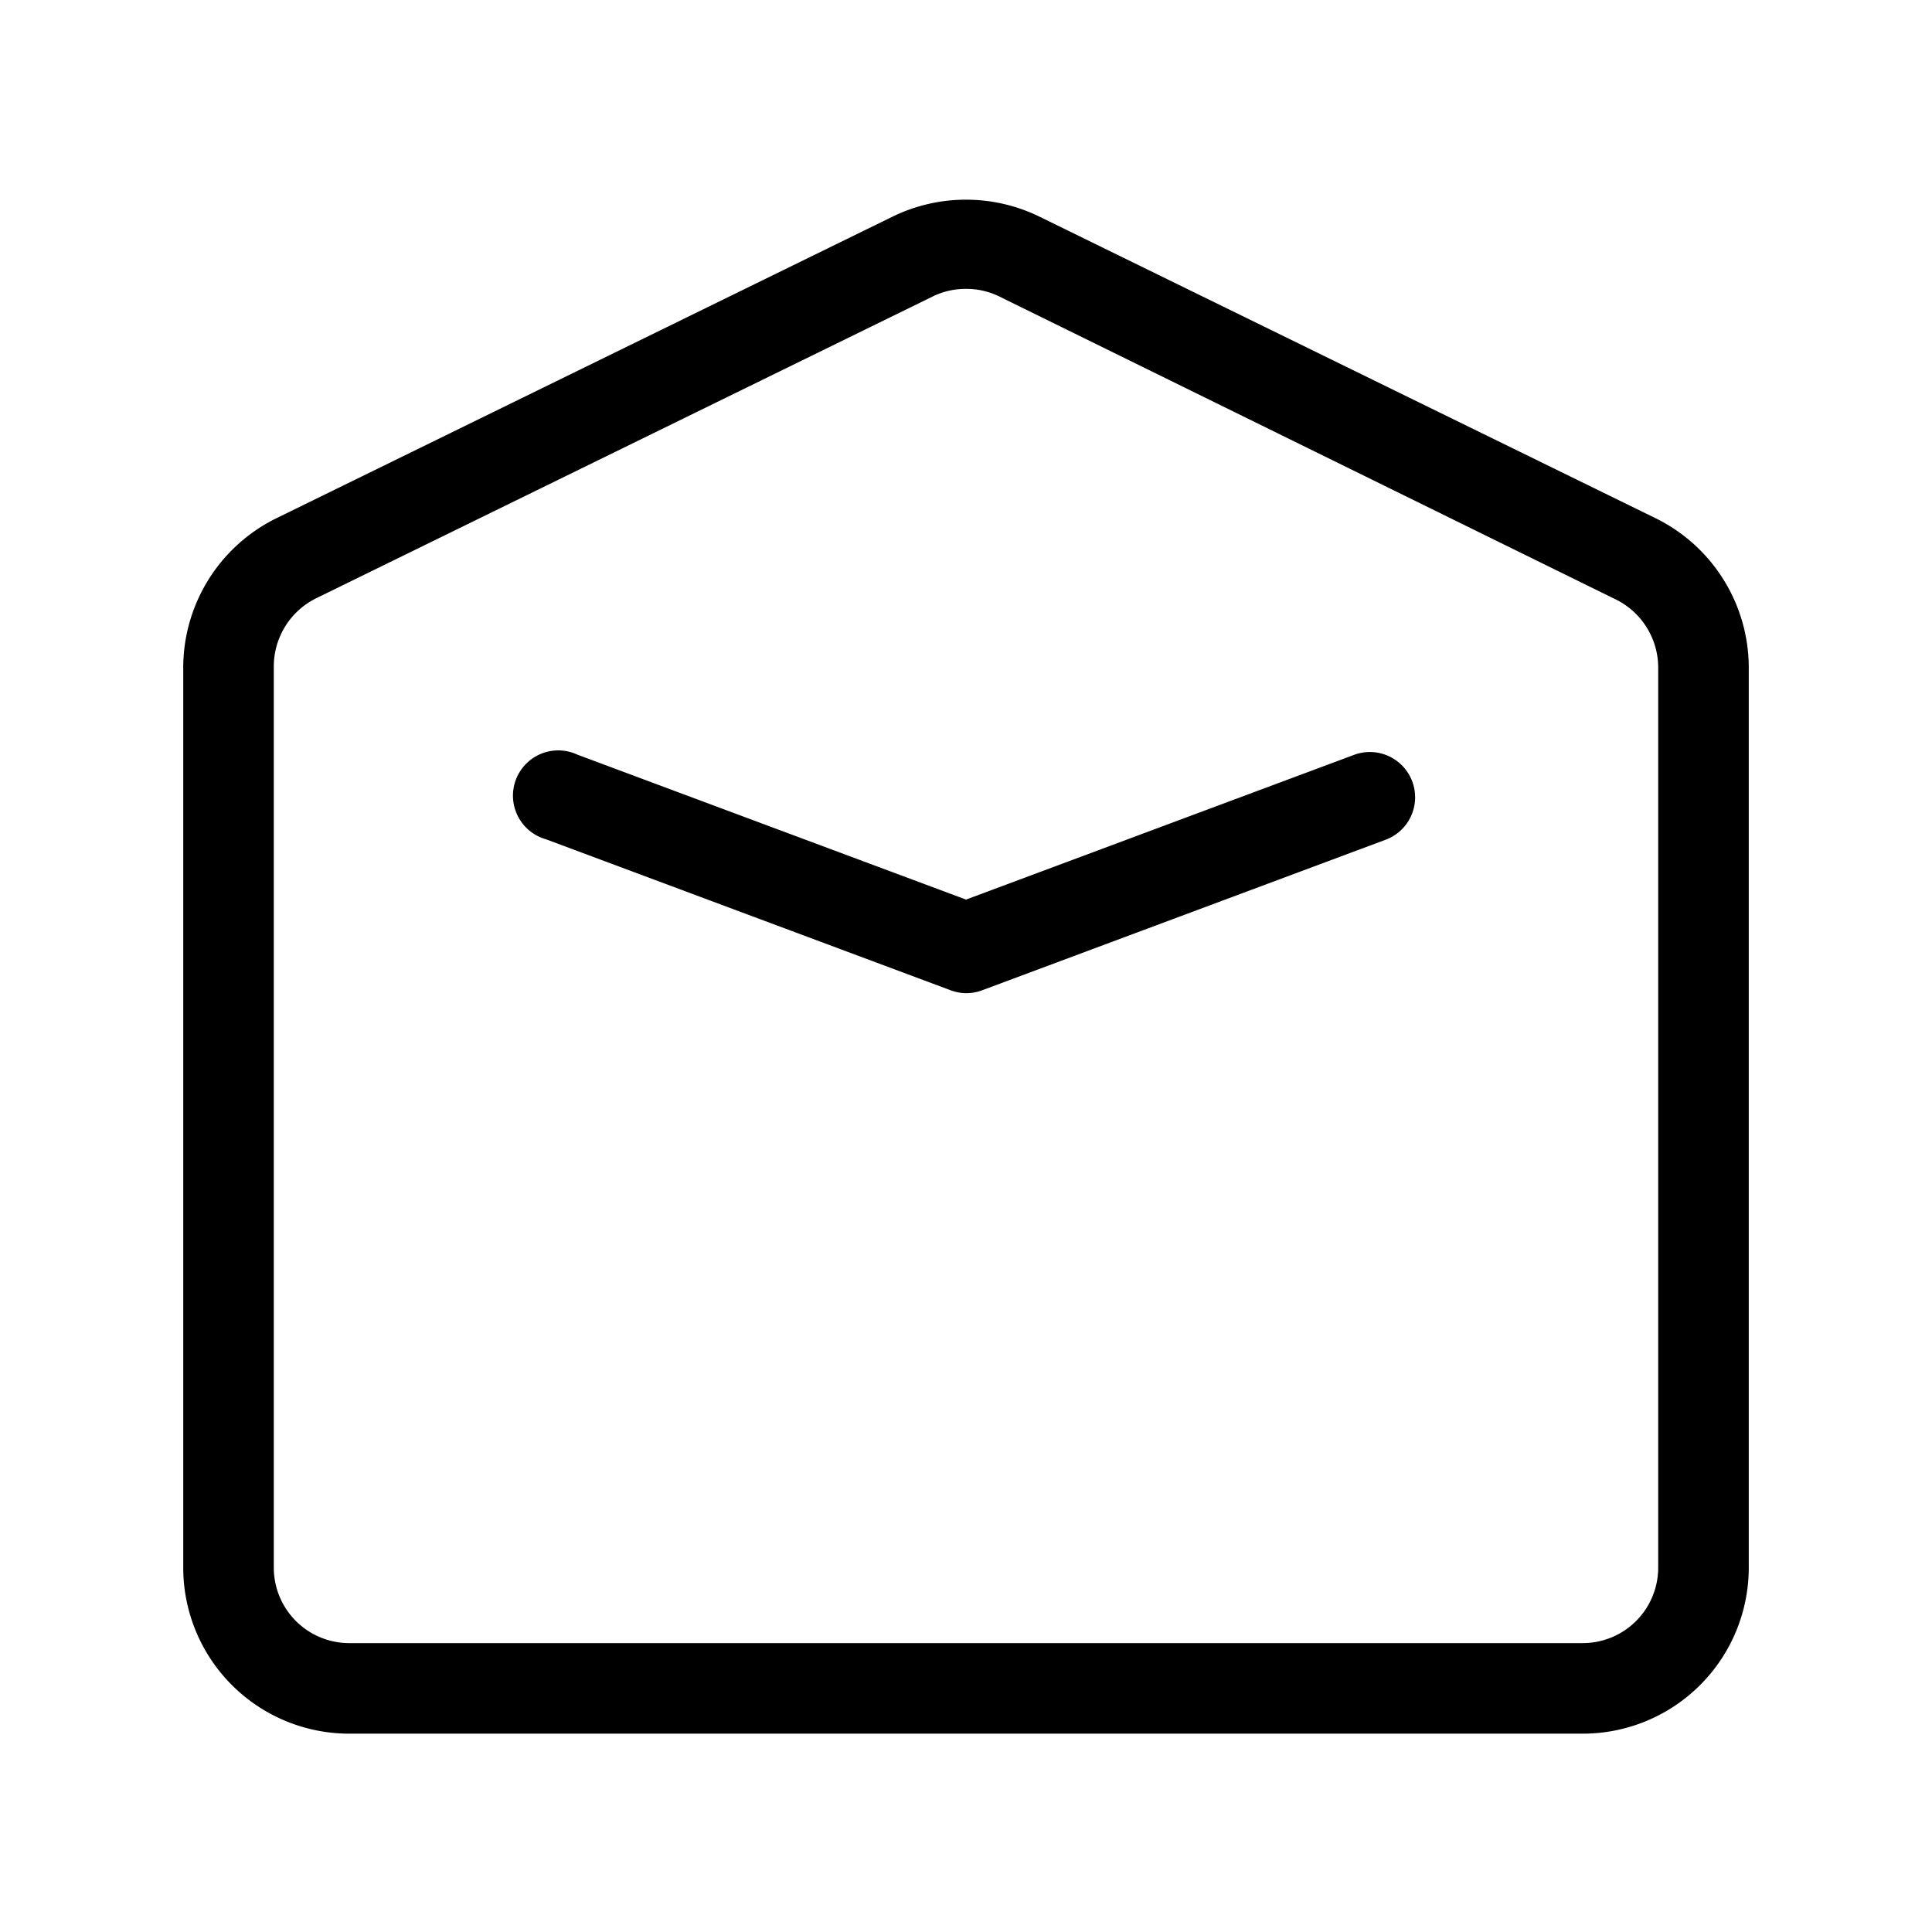
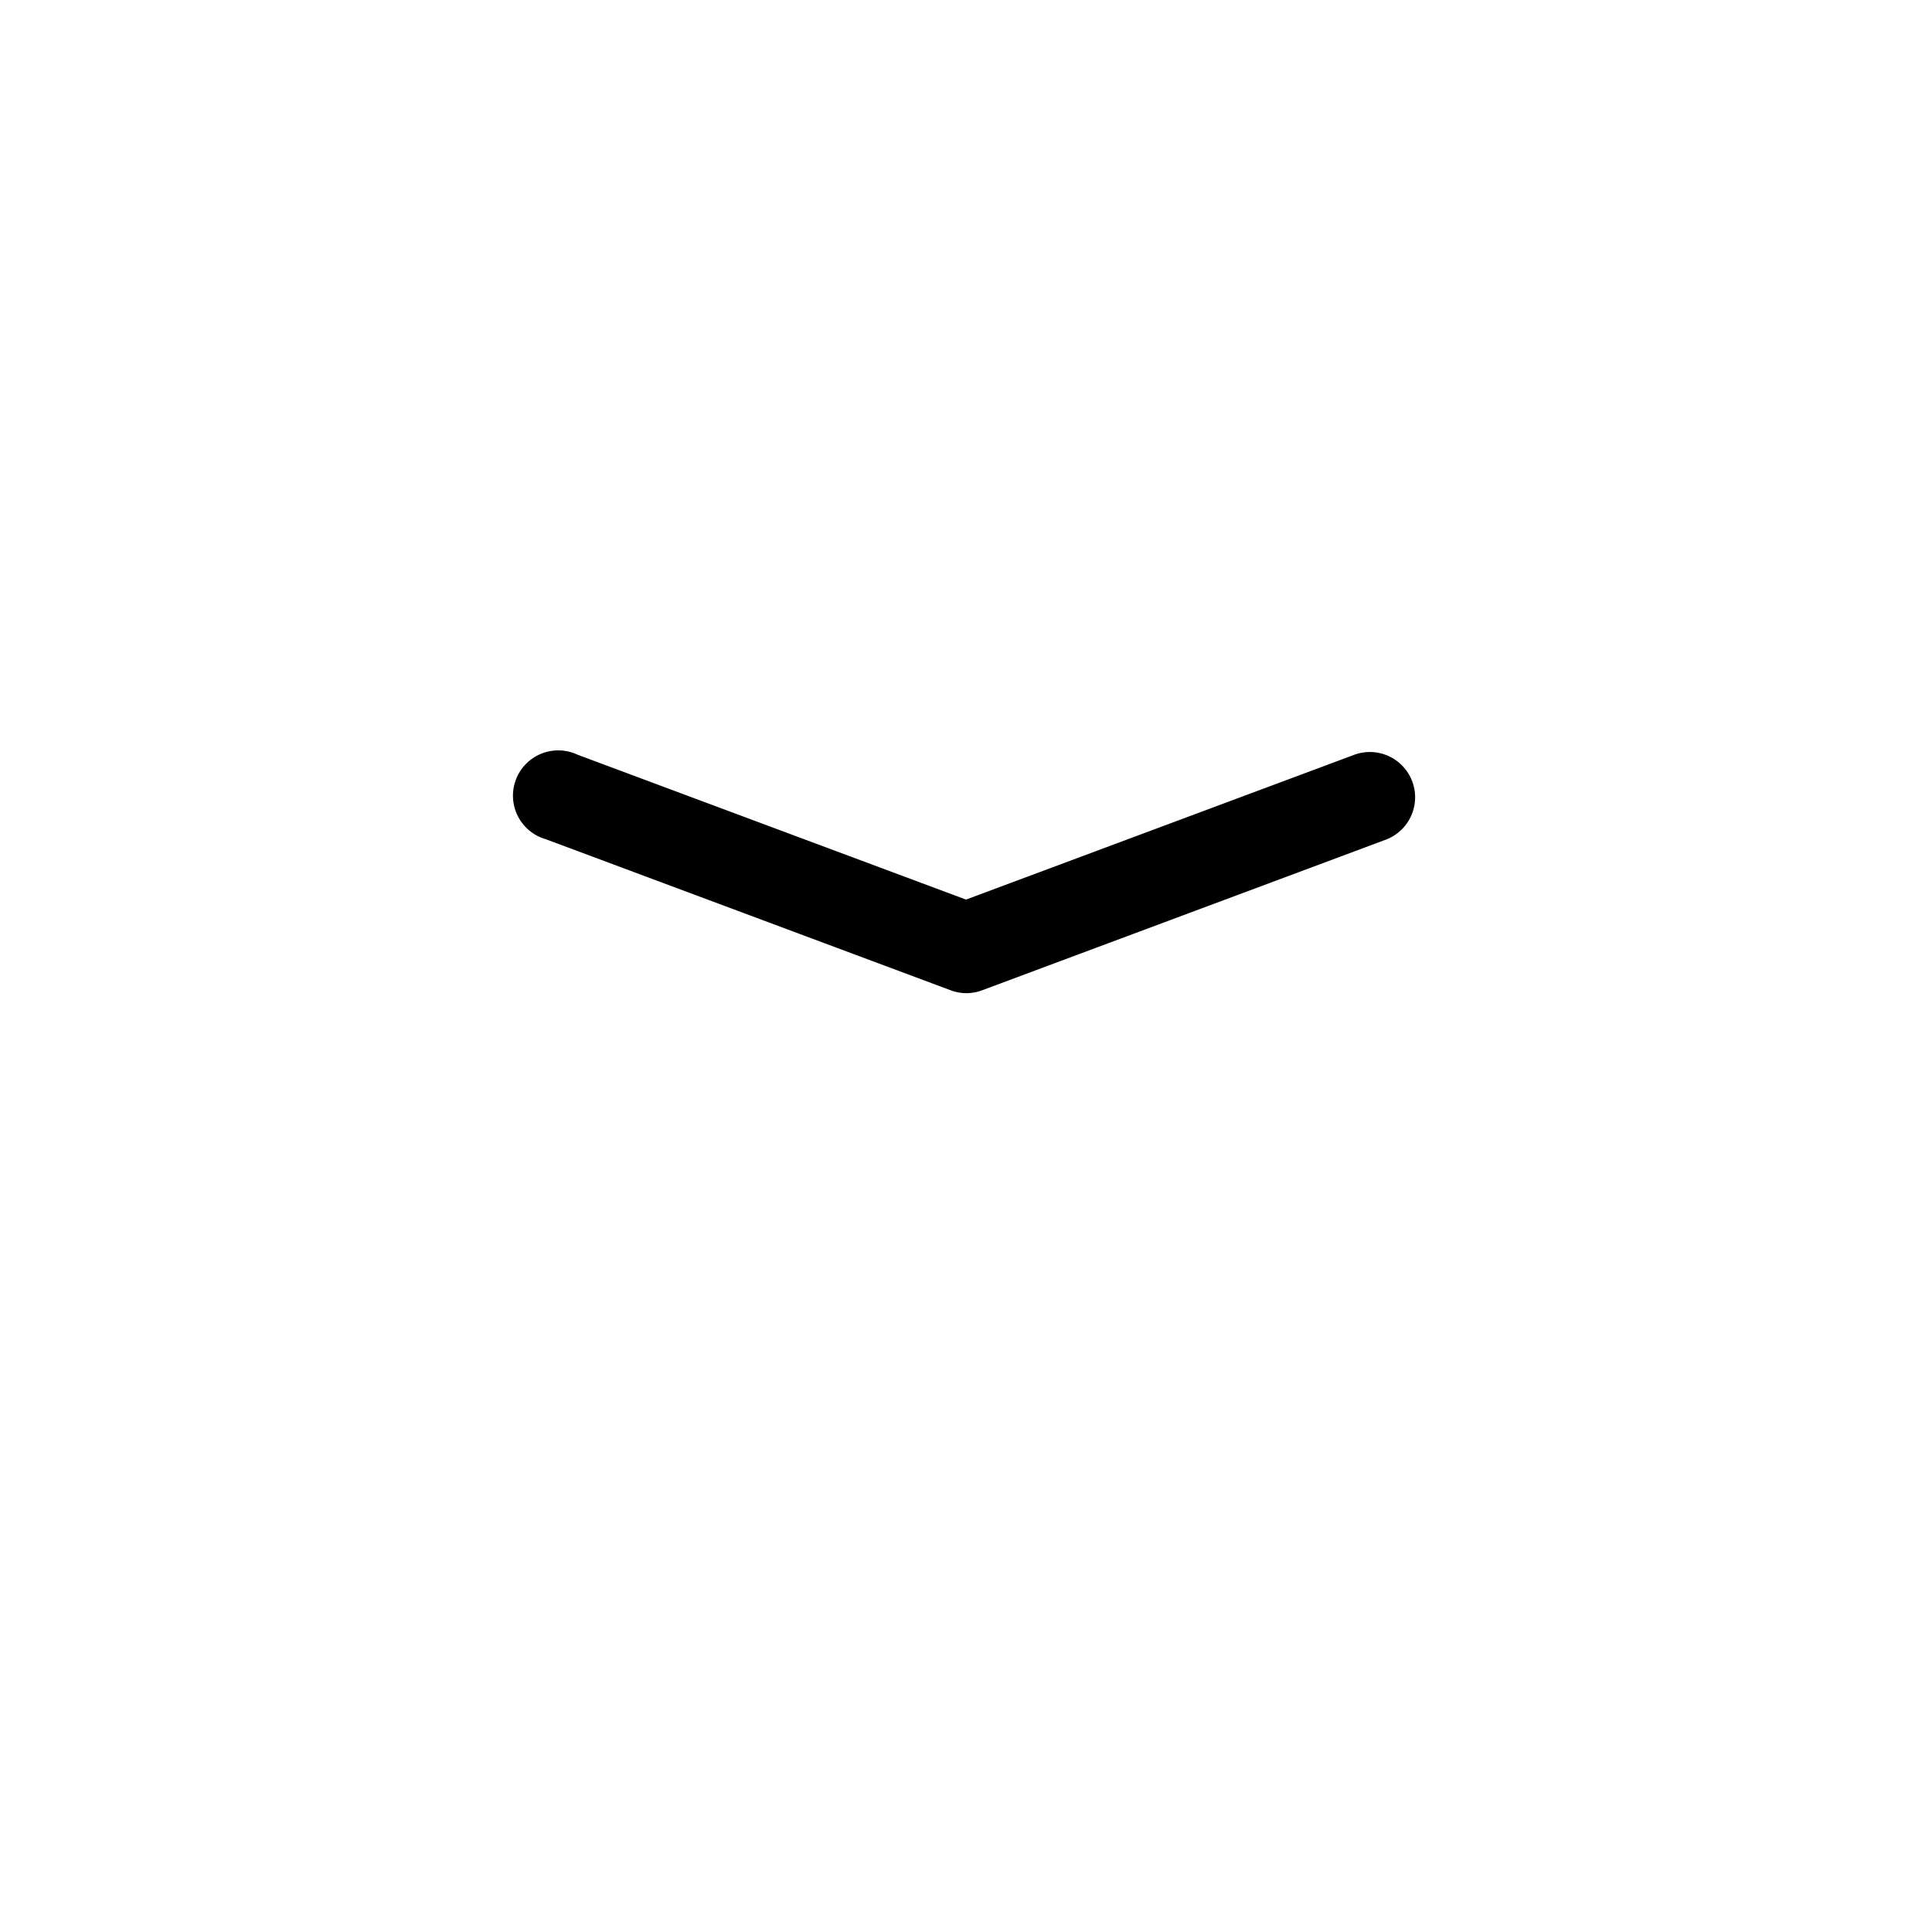
<svg xmlns="http://www.w3.org/2000/svg" fill="#000000" width="800px" height="800px" viewBox="0 0 64 64" data-name="Layer 1" id="Layer_1">
  <title />
-   <path d="M52.43,57.43H11.57a5.5,5.5,0,0,1-5.5-5.5V22.1a5.52,5.52,0,0,1,3.08-4.93l20.43-10a5.55,5.55,0,0,1,4.84,0l20.43,10a5.52,5.52,0,0,1,3.08,4.93V51.93A5.5,5.5,0,0,1,52.43,57.43ZM32,9.57a2.46,2.46,0,0,0-1.1.25l-20.43,10a2.52,2.52,0,0,0-1.4,2.24V51.93a2.5,2.5,0,0,0,2.5,2.5H52.43a2.5,2.5,0,0,0,2.5-2.5V22.1a2.52,2.52,0,0,0-1.4-2.24L33.1,9.82A2.46,2.46,0,0,0,32,9.57Z" />
  <path d="M32,32.9a1.5,1.5,0,0,1-.52-.1l-13.4-5A1.5,1.5,0,1,1,19.13,25L32,29.8,44.87,25a1.5,1.5,0,0,1,1.05,2.81l-13.4,5A1.5,1.5,0,0,1,32,32.9Z" />
</svg>